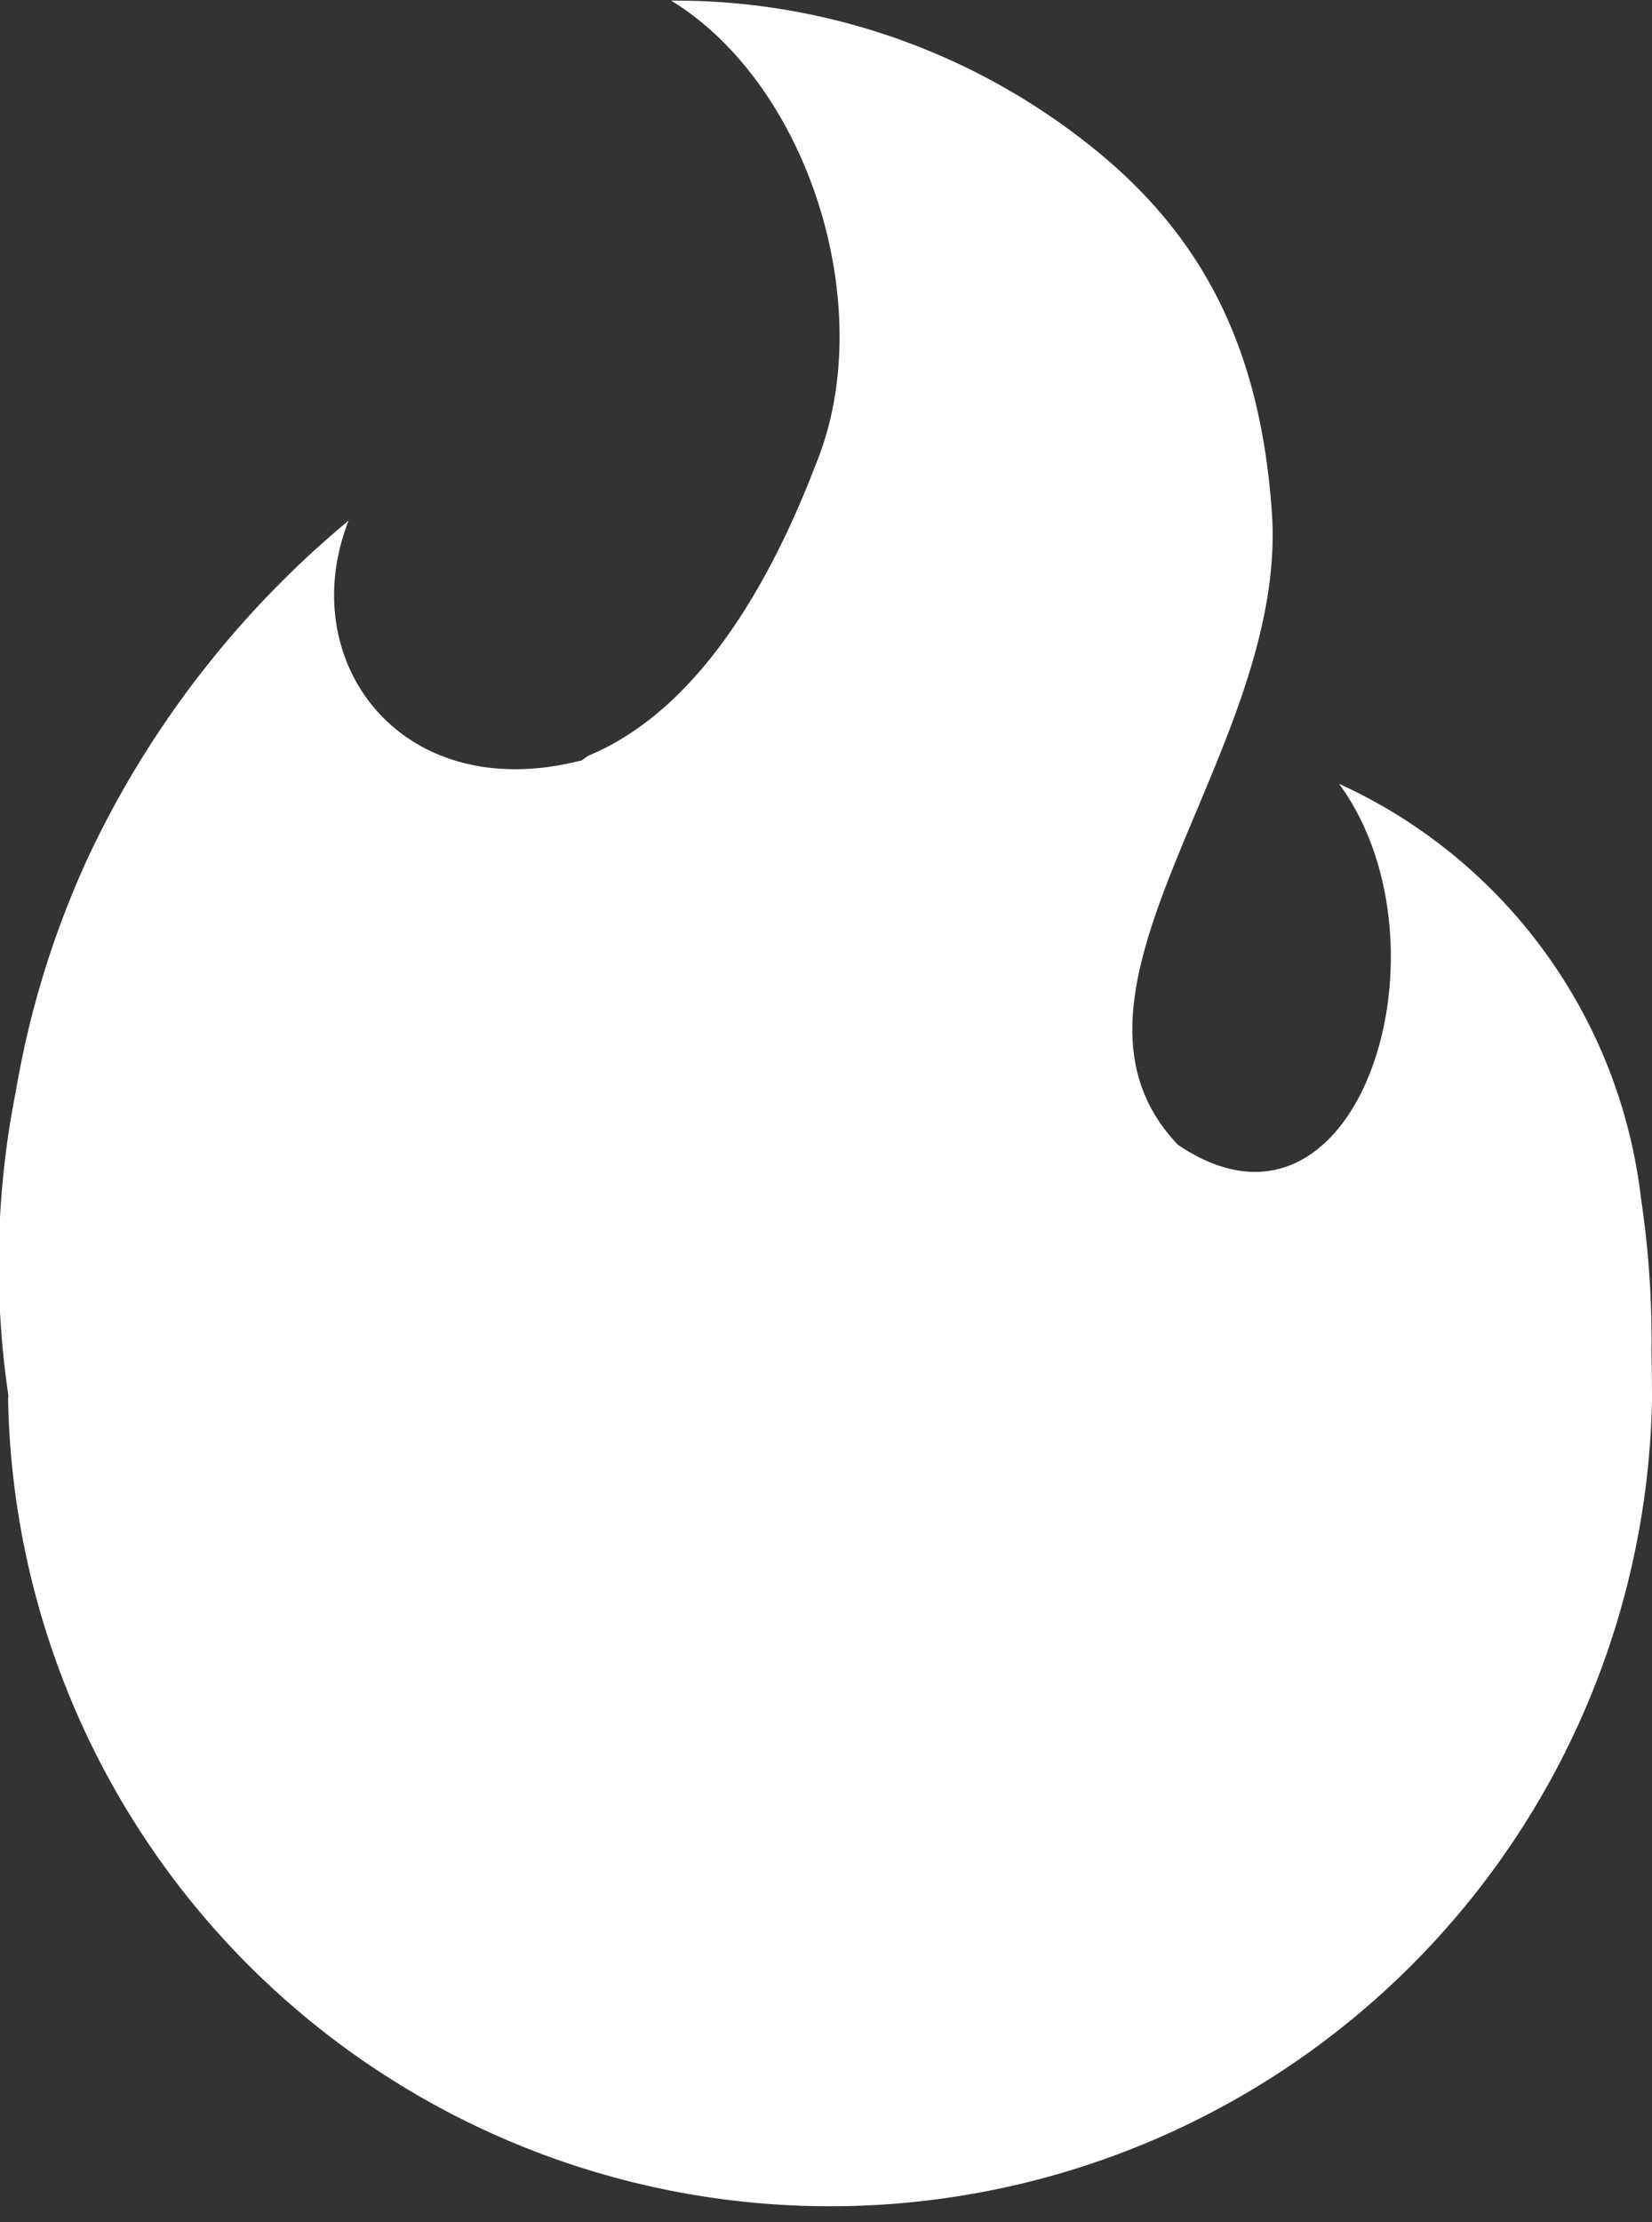
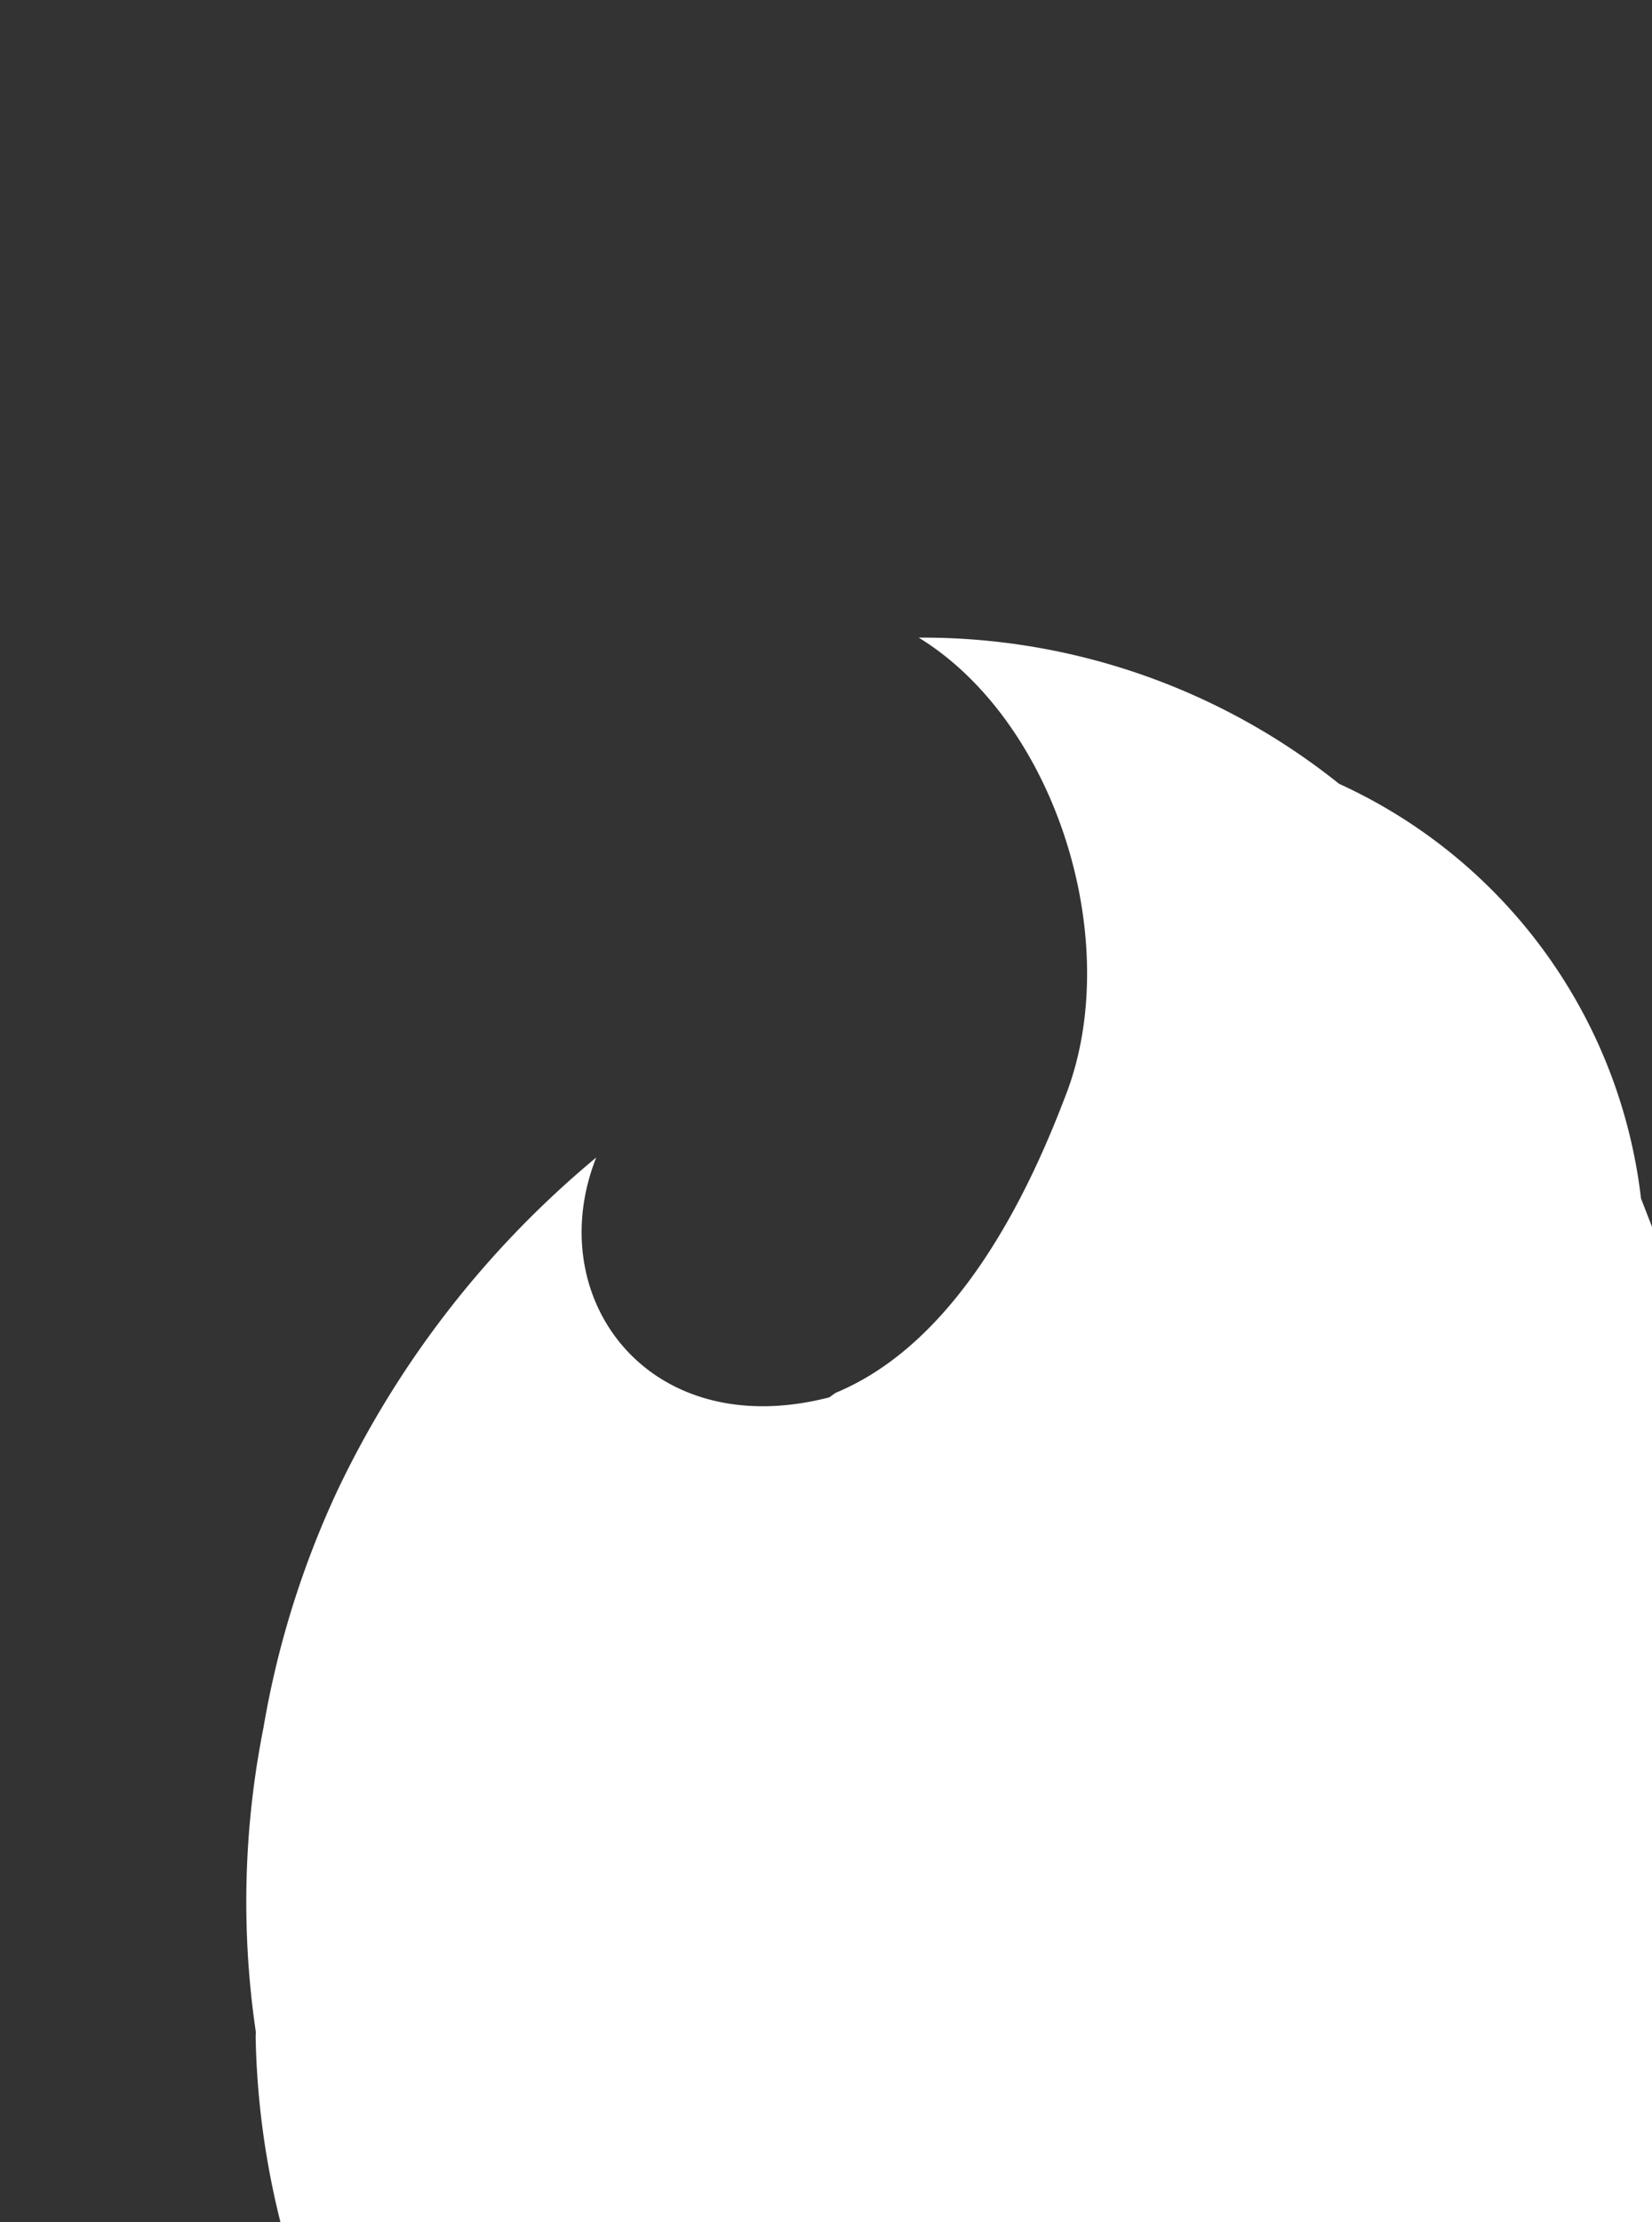
<svg xmlns="http://www.w3.org/2000/svg" width="48.027" height="64.59" viewBox="0 0 48.027 64.59">
  <rect x="0" y="0" width="48.027" height="64.59" fill="#333333" stroke="none" />
-   <path id="Path_2093" data-name="Path 2093" d="M654.325,3213.554a15.174,15.174,0,0,0-8.777-12.053c3.462,4.726.552,14.046-4.689,10.49-4.276-4.5,3.238-11.435,2.733-18.406-.327-4.594-1.89-7.926-5.24-10.6a19.357,19.357,0,0,0-12.221-4.249c4.014,2.462,6.026,8.927,4.239,13.391-1.058,2.77-3.1,7.074-6.635,8.552-.074.038-.131.094-.206.14-5.258,1.358-8.384-2.891-6.774-6.971a28.442,28.442,0,0,0-7.533,9.7,26.957,26.957,0,0,0-2.143,6.887,25.9,25.9,0,0,0-.219,8.832c0,.049-.006.1-.006.144a23.9,23.9,0,0,0,47.791,0c0-.5-.006-.953-.014-1.392a27.806,27.806,0,0,0-.306-4.467" transform="translate(-606.618 -3178.718)" fill="#fff" />
+   <path id="Path_2093" data-name="Path 2093" d="M654.325,3213.554a15.174,15.174,0,0,0-8.777-12.053a19.357,19.357,0,0,0-12.221-4.249c4.014,2.462,6.026,8.927,4.239,13.391-1.058,2.77-3.1,7.074-6.635,8.552-.074.038-.131.094-.206.14-5.258,1.358-8.384-2.891-6.774-6.971a28.442,28.442,0,0,0-7.533,9.7,26.957,26.957,0,0,0-2.143,6.887,25.9,25.9,0,0,0-.219,8.832c0,.049-.006.1-.006.144a23.9,23.9,0,0,0,47.791,0c0-.5-.006-.953-.014-1.392a27.806,27.806,0,0,0-.306-4.467" transform="translate(-606.618 -3178.718)" fill="#fff" />
</svg>